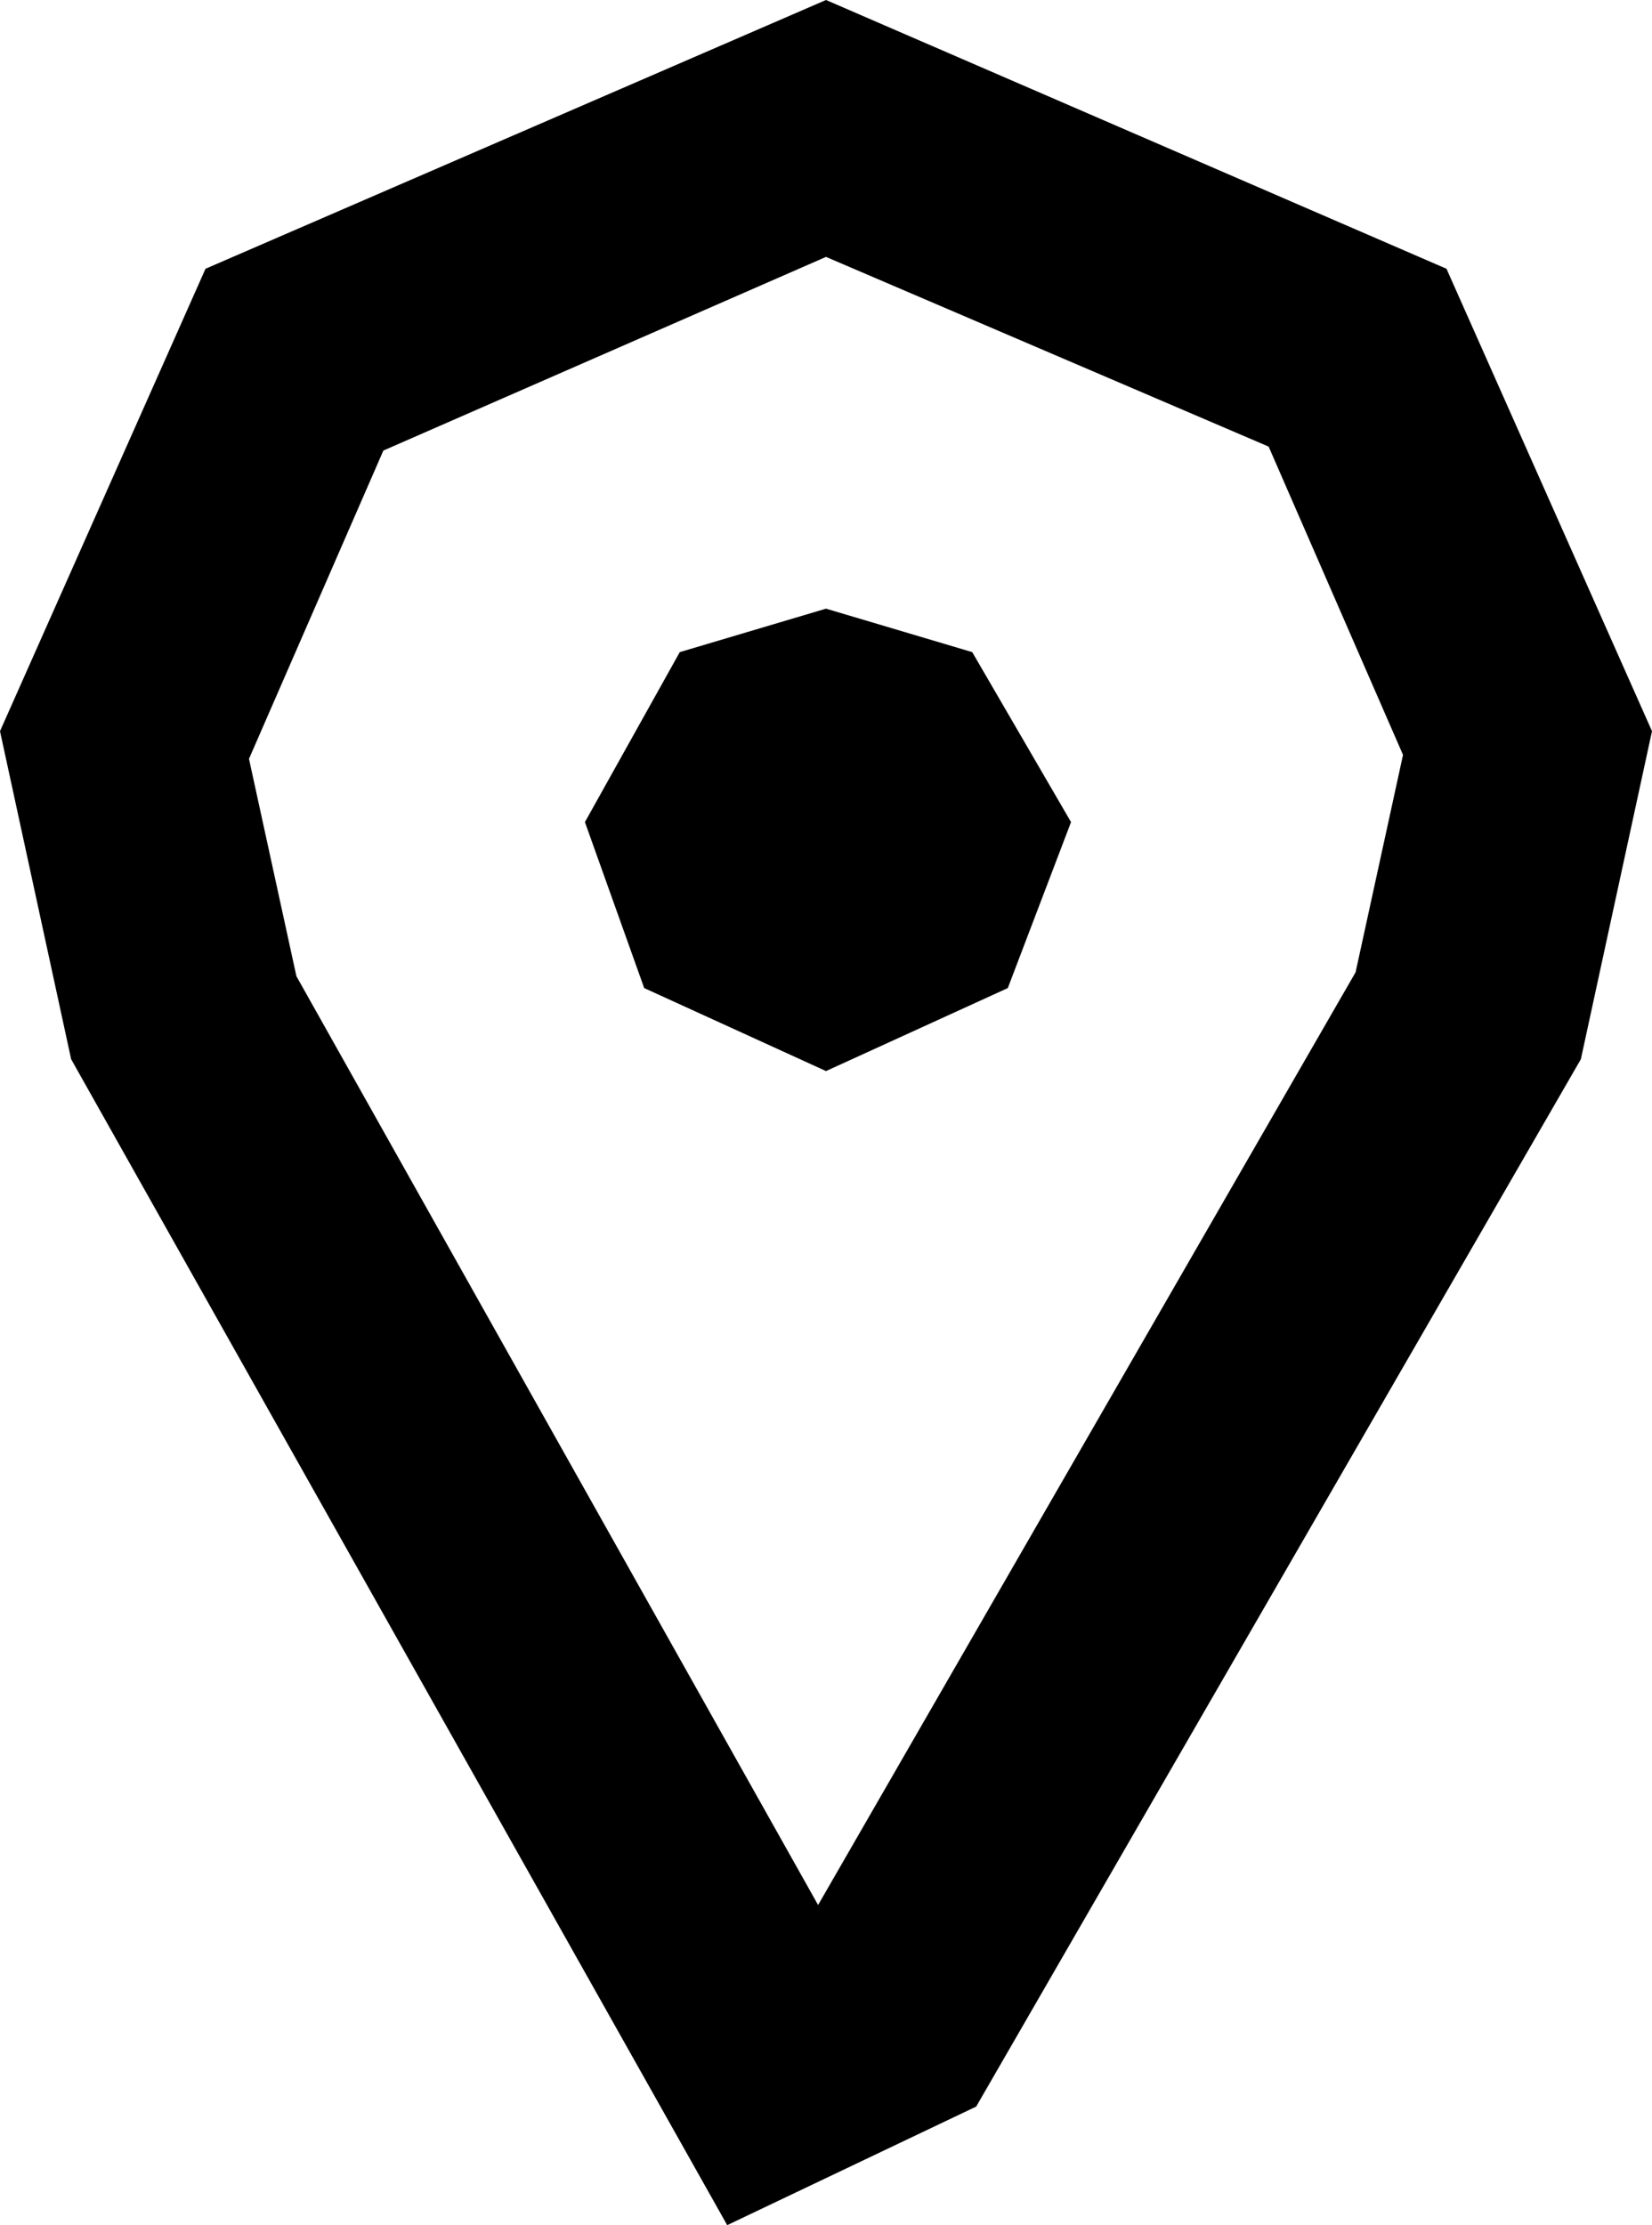
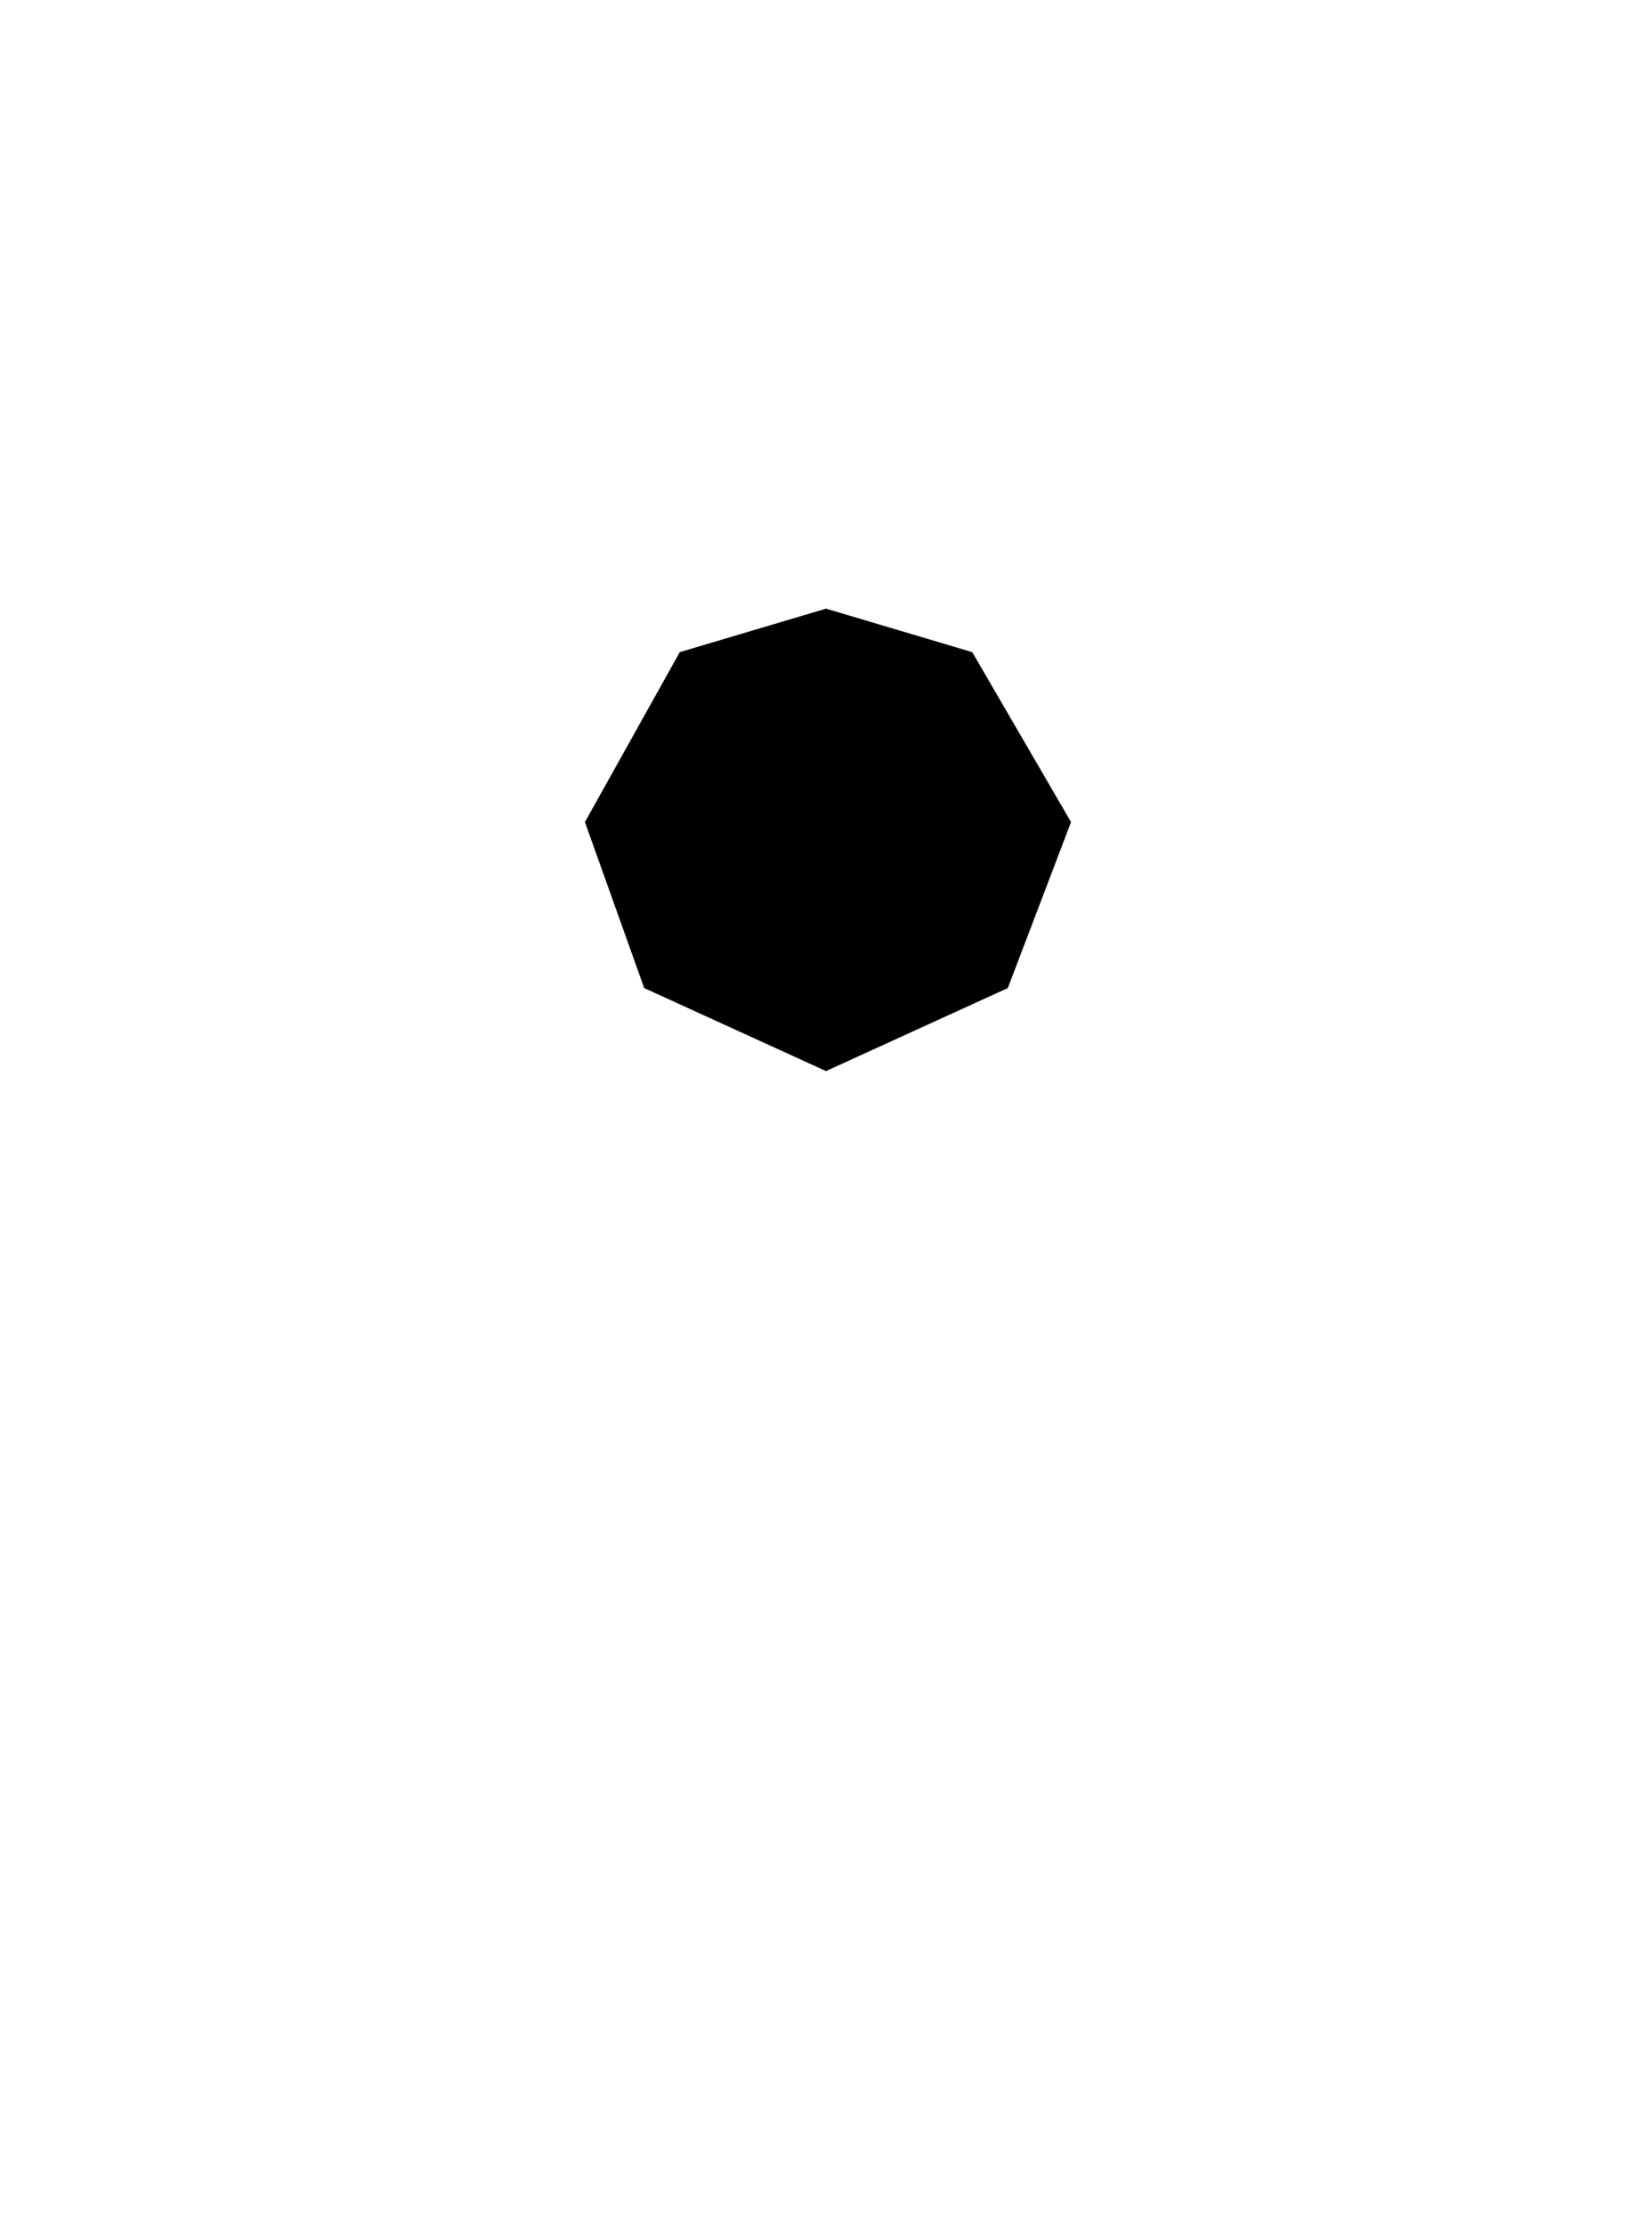
<svg xmlns="http://www.w3.org/2000/svg" xml:space="preserve" style="enable-background:new 0 0 41.8 56.3;" viewBox="0 0 41.8 56.3" y="0px" x="0px" id="Layer_1" version="1.1">
  <g>
    <g>
-       <path d="M20.9,6.5l11.2,4.8l3.4,7.8l-1.2,5.5L20.7,48.2L7.5,24.7l-1.2-5.5l3.4-7.8L20.9,6.5 M20.9,0L5.2,6.8L0,18.5l1.8,8.3    l16.6,29.5l6.3-3L40,26.8l1.8-8.3L36.6,6.8L20.9,0L20.9,0z" />
-     </g>
+       </g>
    <polygon points="25.5,25 20.9,27.1 16.3,25 14.8,20.8 17.2,16.5 20.9,15.4 24.6,16.5 27.1,20.8" />
  </g>
</svg>